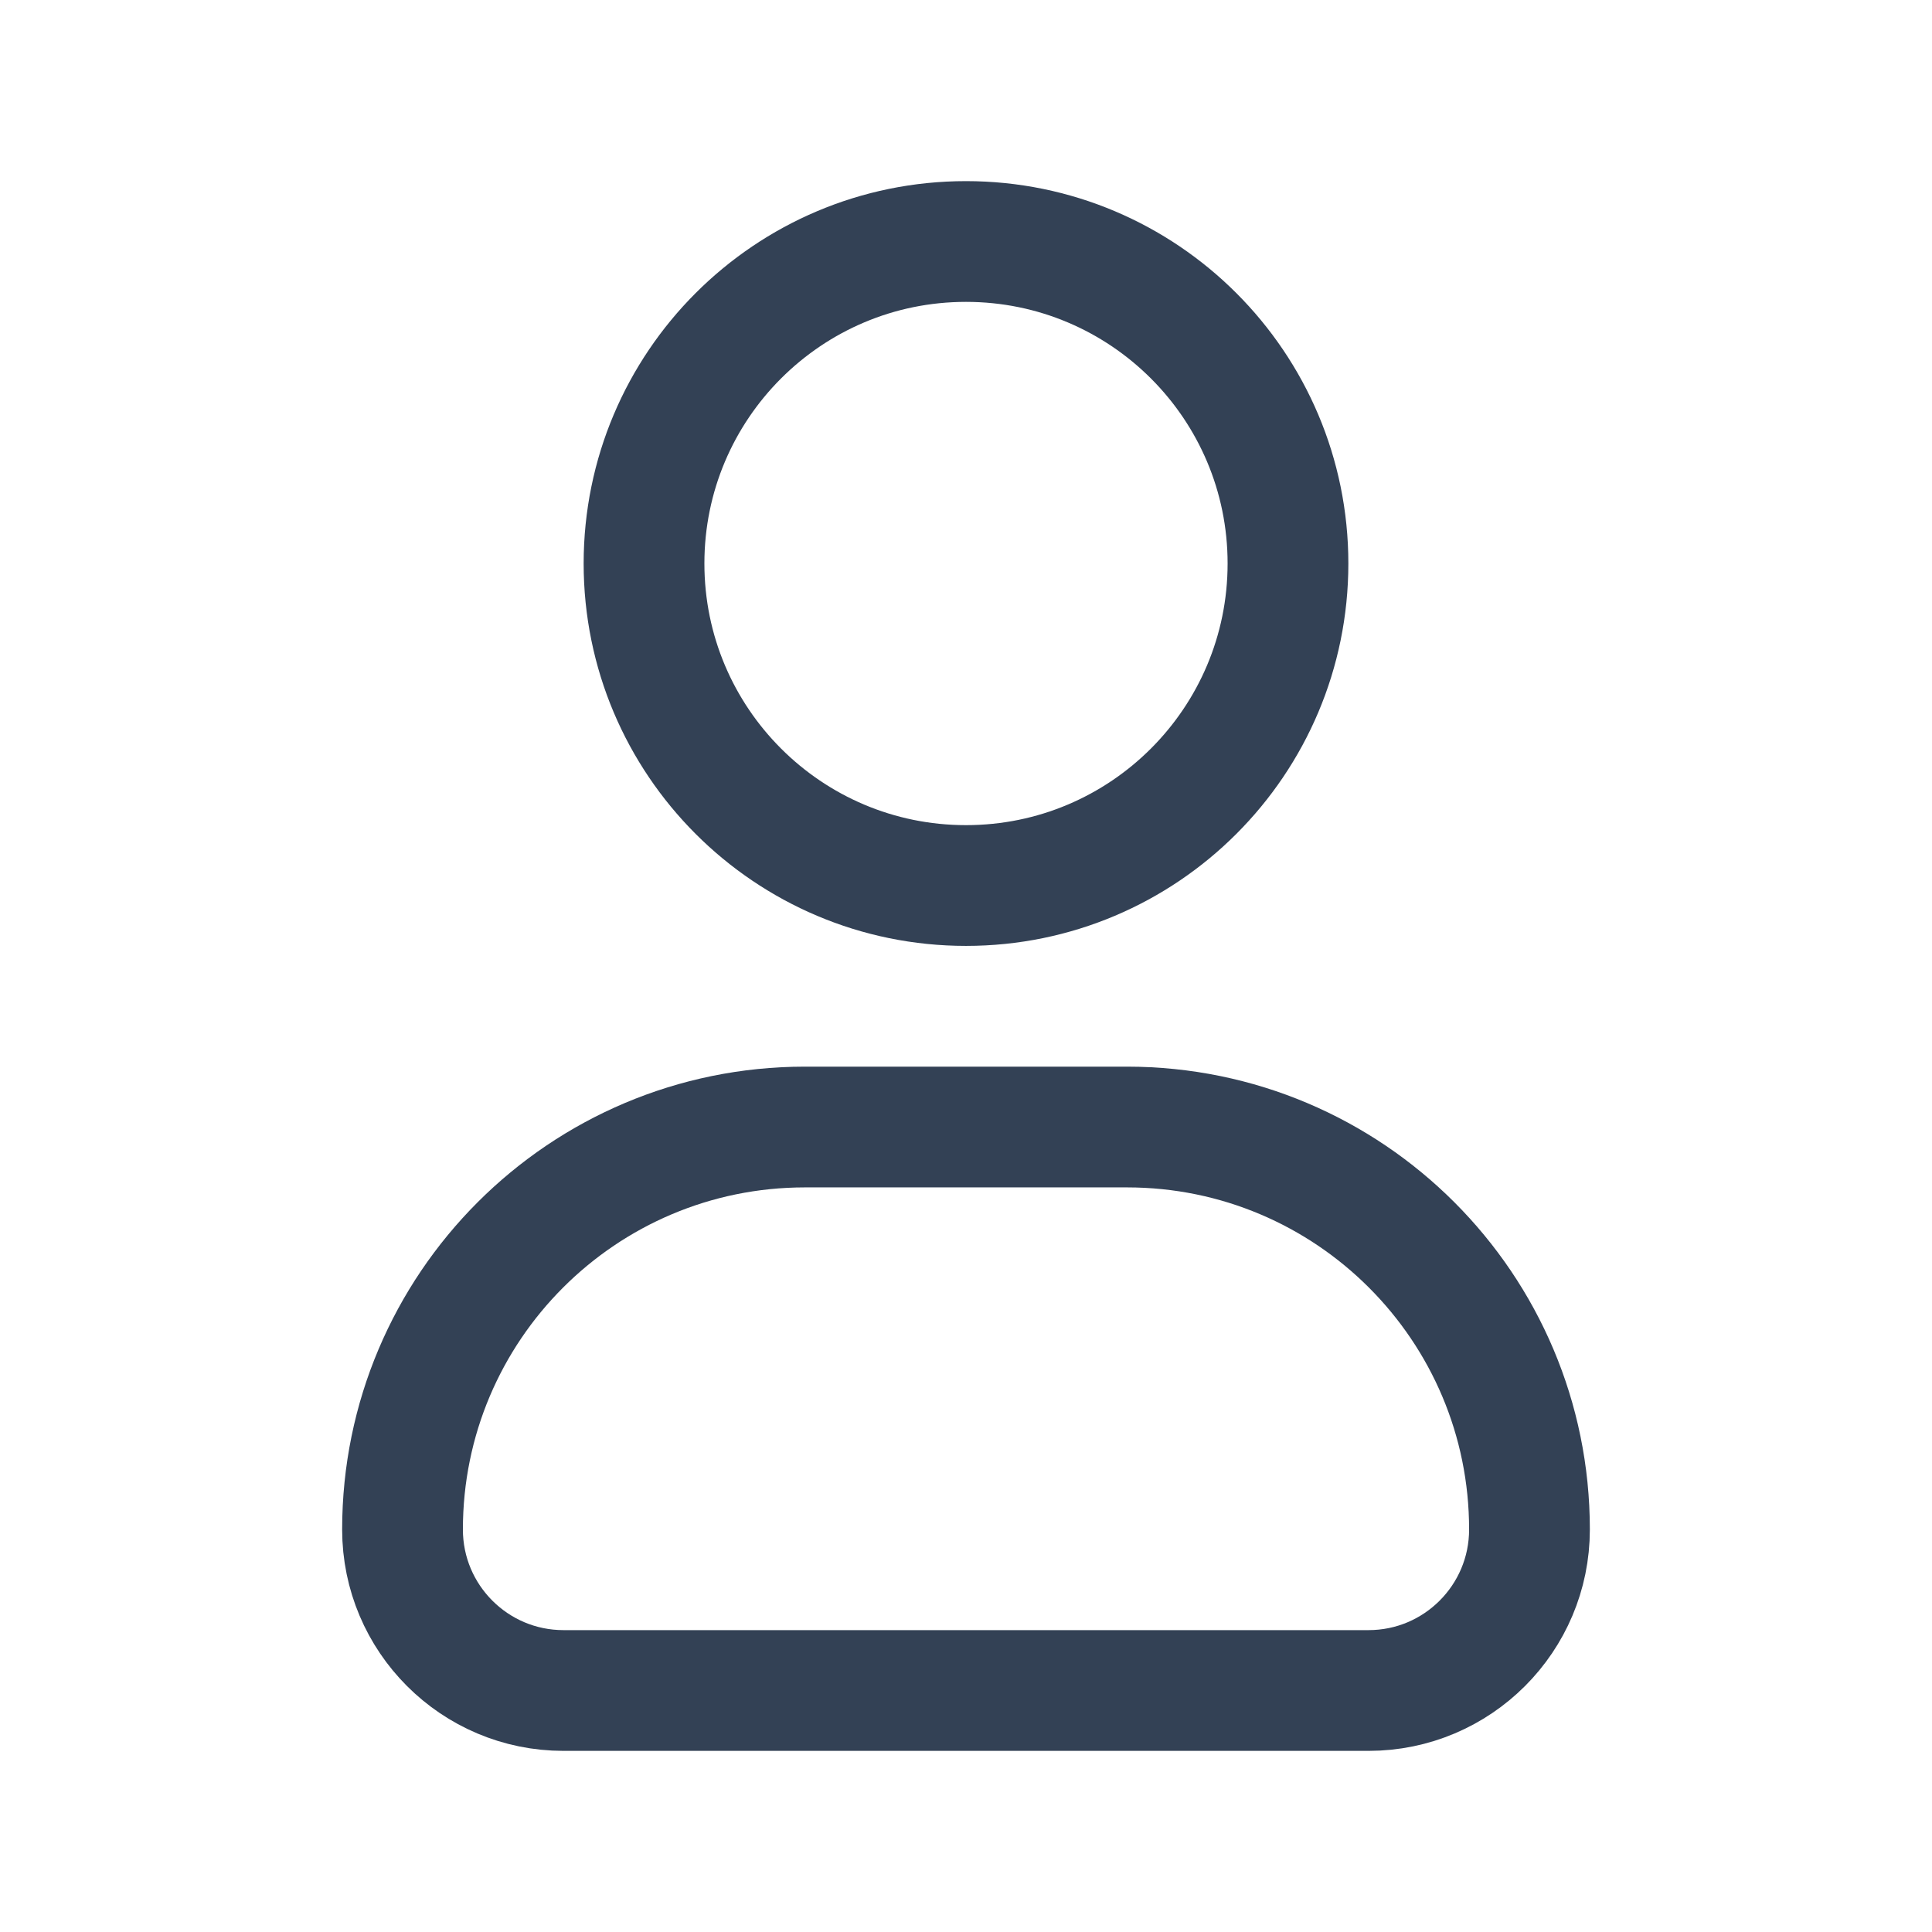
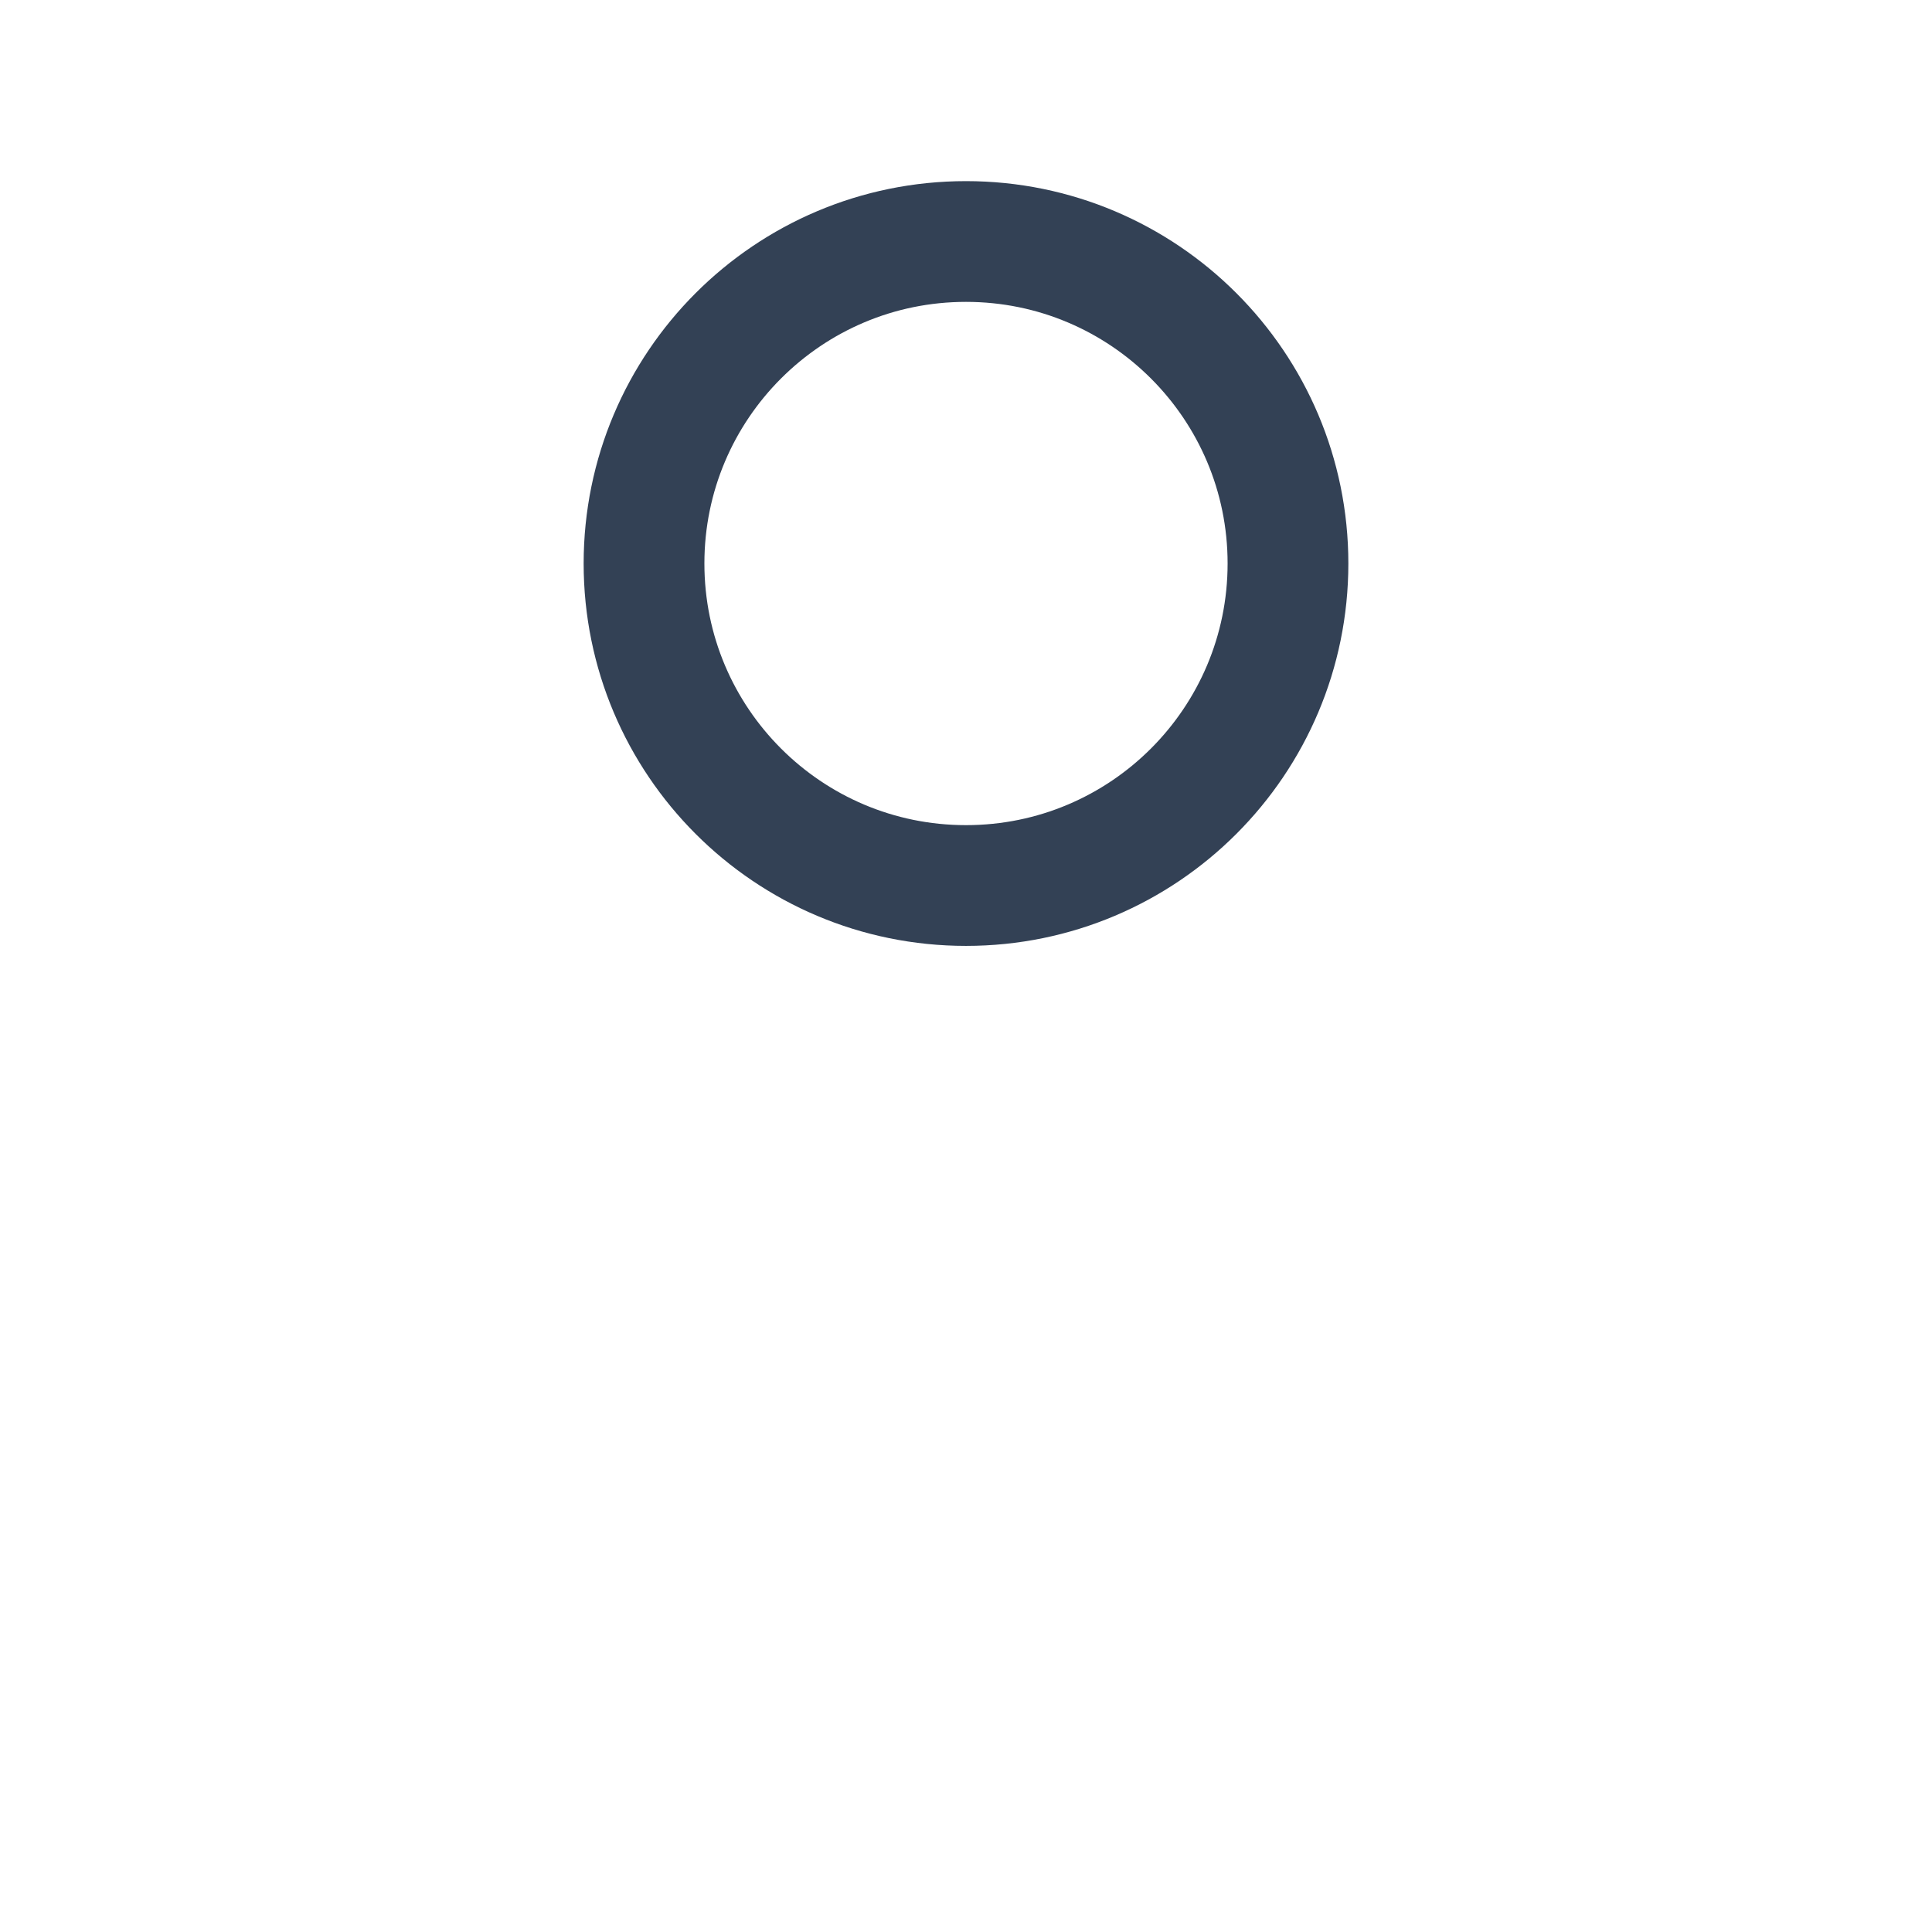
<svg xmlns="http://www.w3.org/2000/svg" width="32" height="32" viewBox="0 0 32 32" fill="none">
  <path d="M21.333 9.333C21.333 12.279 18.945 14.667 16 14.667C13.054 14.667 10.667 12.279 10.667 9.333C10.667 6.388 13.054 4 16 4C18.945 4 21.333 6.388 21.333 9.333Z" stroke="#334155" stroke-width="2" />
-   <path d="M18.667 18.667H13.333C9.651 18.667 6.667 21.651 6.667 25.333C6.667 26.806 7.861 28 9.333 28H22.667C24.139 28 25.333 26.806 25.333 25.333C25.333 21.651 22.349 18.667 18.667 18.667Z" stroke="#334155" stroke-width="2" stroke-linejoin="round" />
</svg>